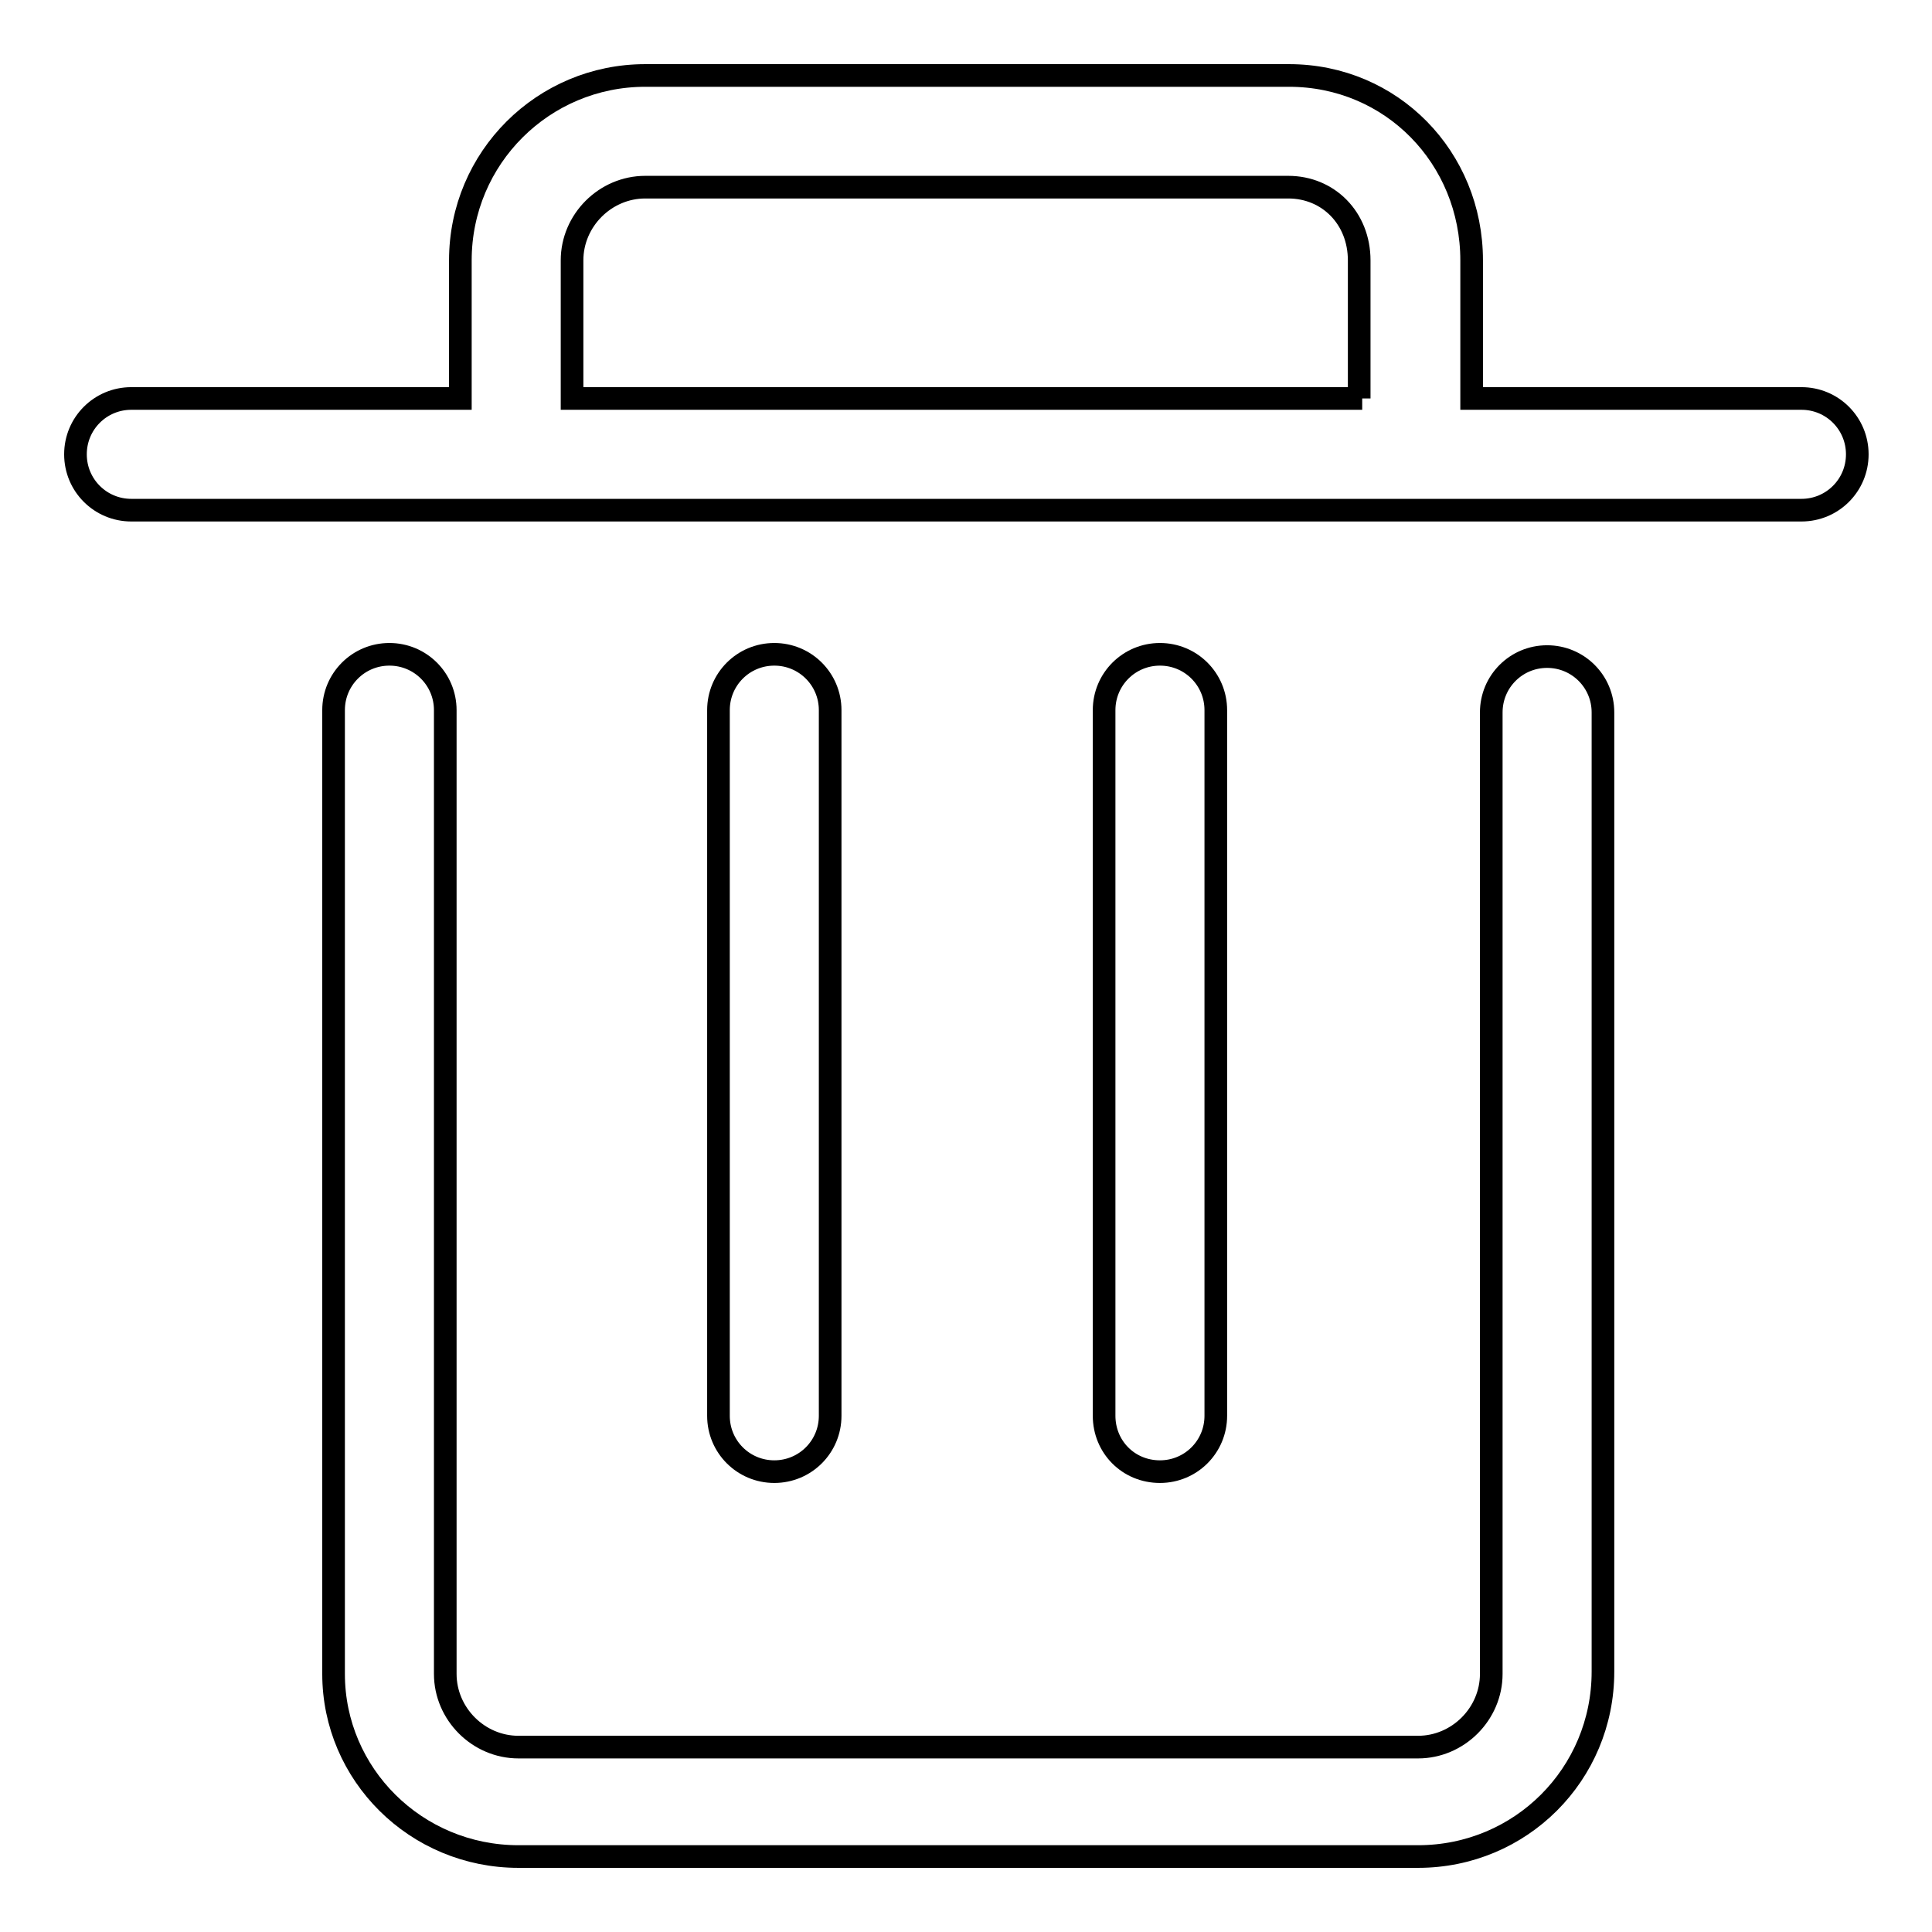
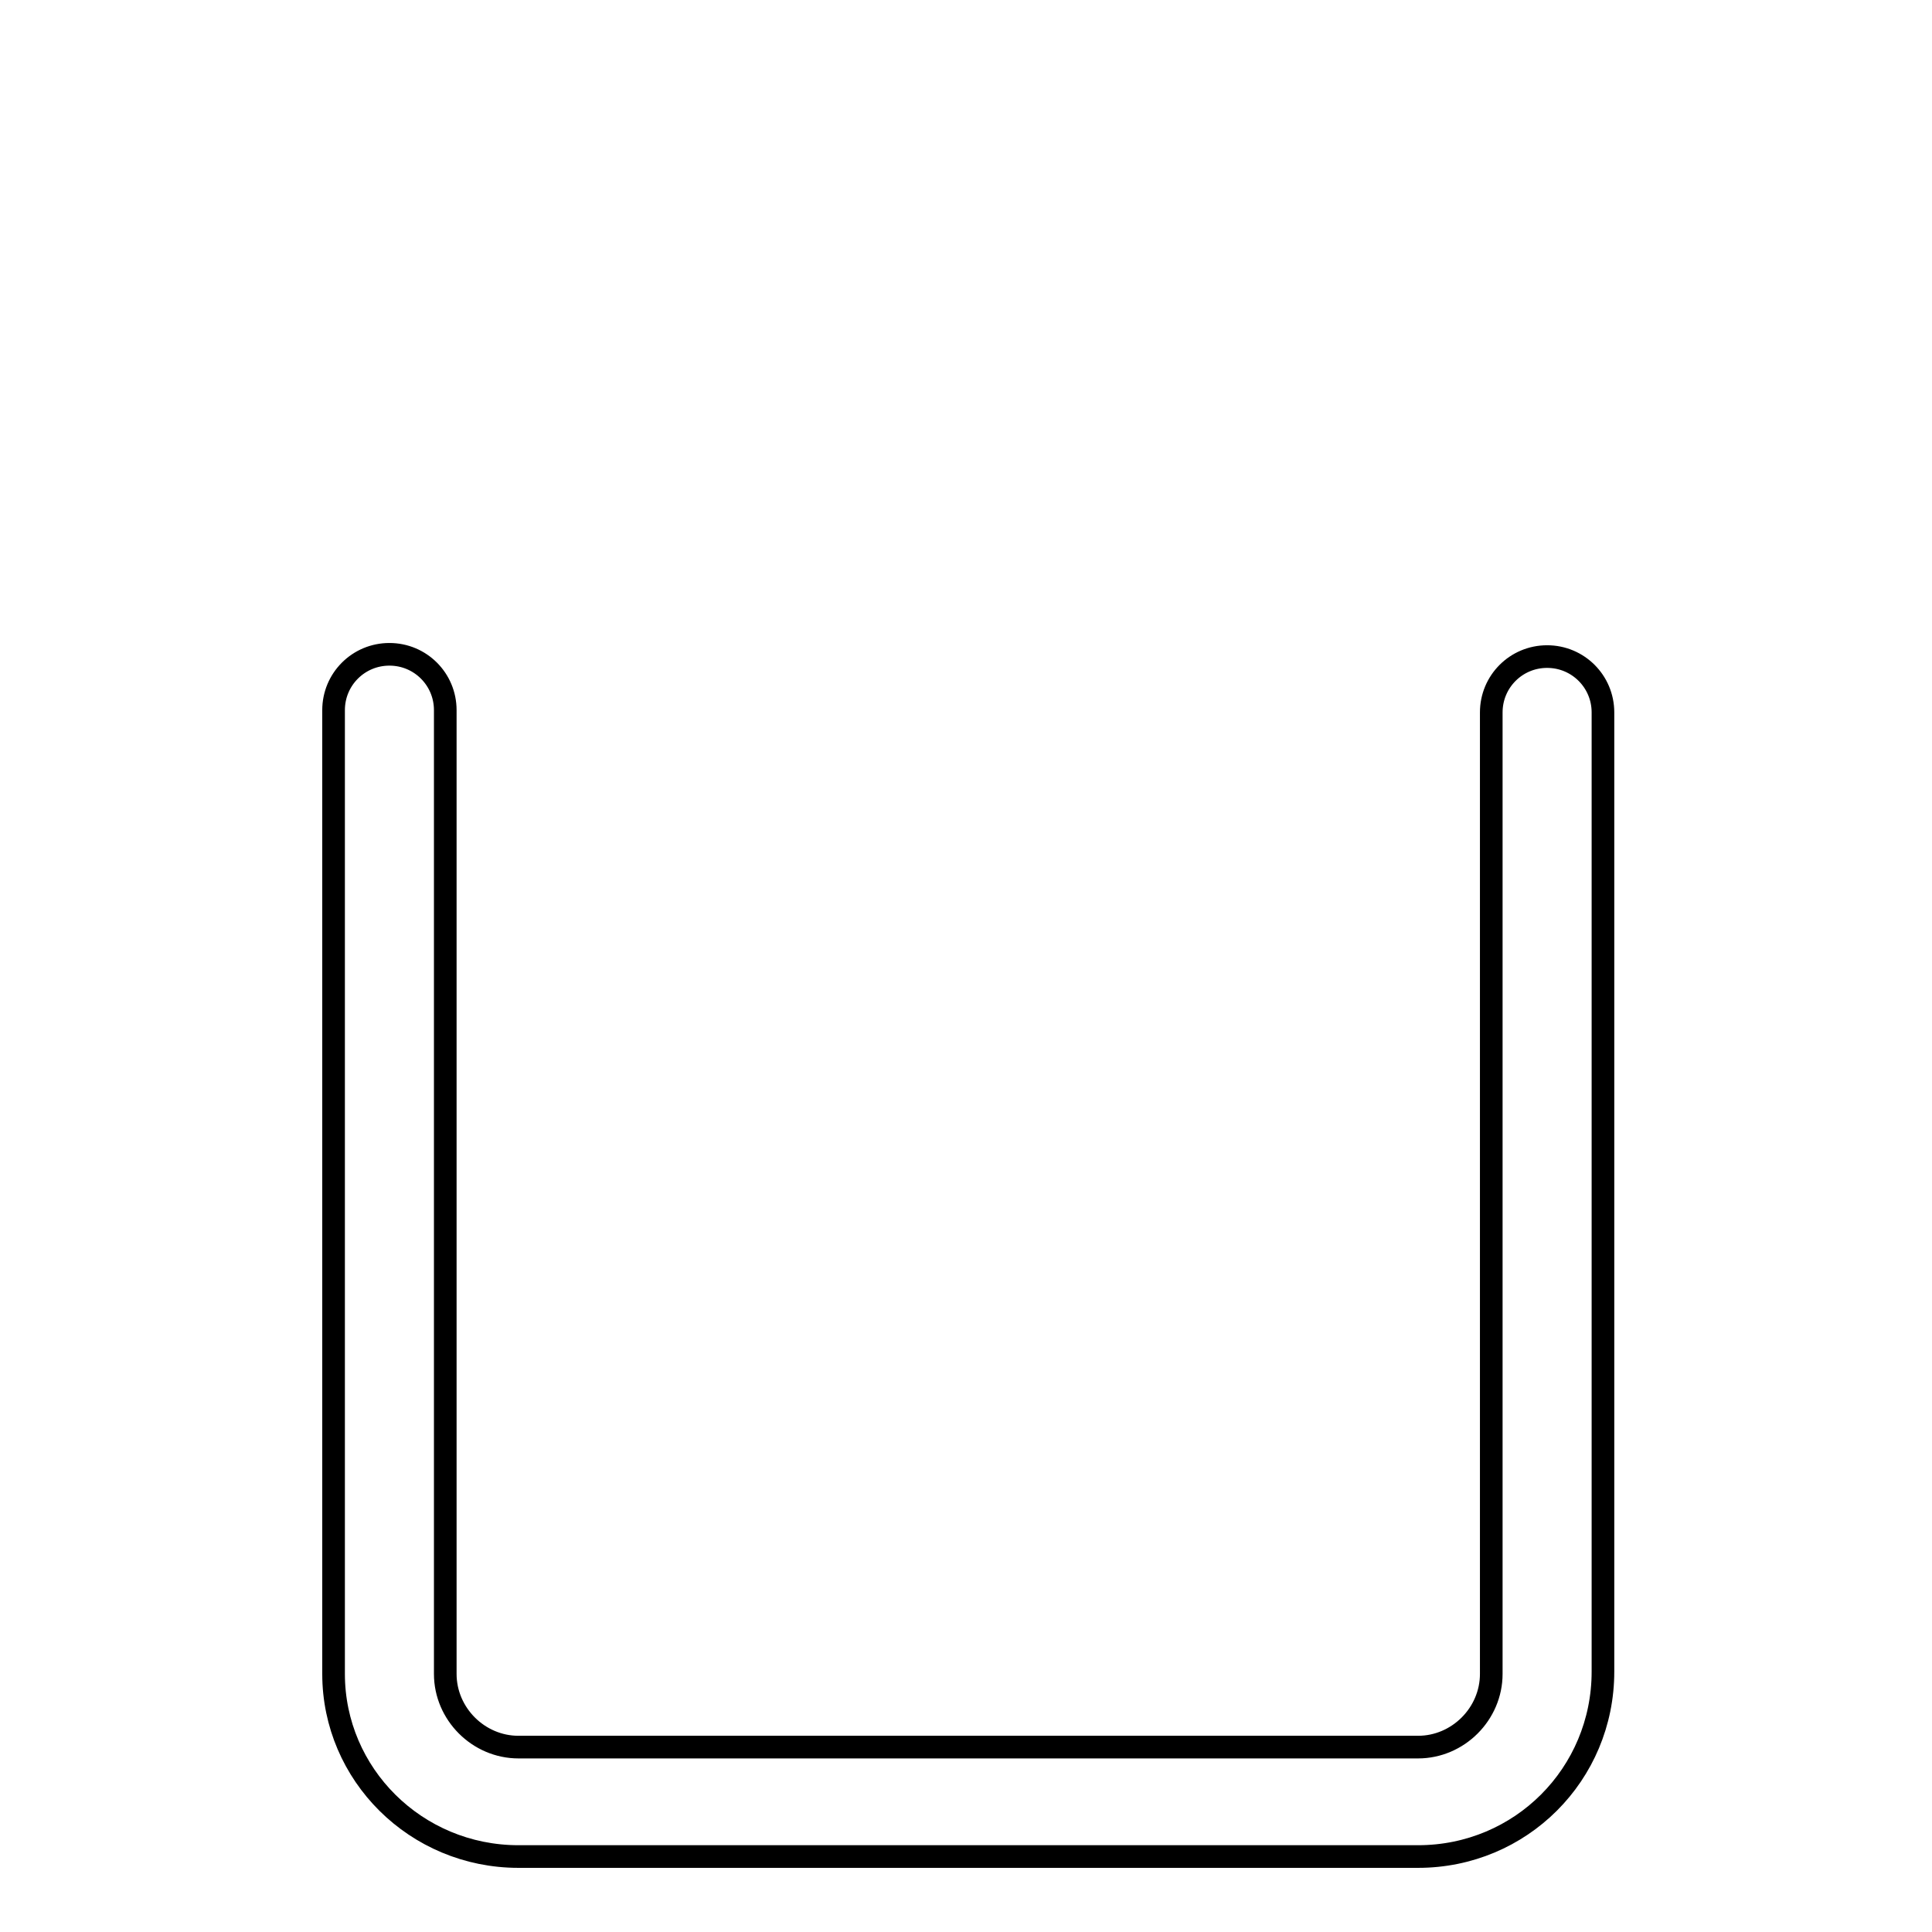
<svg xmlns="http://www.w3.org/2000/svg" version="1.1" x="0px" y="0px" viewBox="0 0 256 256" enable-background="new 0 0 256 256" xml:space="preserve">
  <g>
    <g>
-       <path stroke-width="3" fill-opacity="0" stroke="#000000" d="M102.6,195c4.1,0,7.4-3.3,7.4-7.4V94.1c0-4.1-3.3-7.4-7.4-7.4c-4.1,0-7.4,3.3-7.4,7.4v93.5C95.2,191.7,98.5,195,102.6,195z" />
-       <path stroke-width="3" fill-opacity="0" stroke="#000000" d="M170.8,10H85.5C72,10,61,20.9,61,34.5v18.3H17.4c-4.1,0-7.4,3.3-7.4,7.4c0,4.1,3.3,7.4,7.4,7.4h221.3c4.1,0,7.4-3.3,7.4-7.4c0-4.1-3.3-7.4-7.4-7.4H195V34.5C195,20.9,184.4,10,170.8,10z M180.5,52.8H75.8V34.5c0-5.3,4.4-9.7,9.7-9.7h85.2c5.3,0,9.4,4.1,9.4,9.7v18.3H180.5z" />
      <path stroke-width="3" fill-opacity="0" stroke="#000000" d="M68.7,246h119.2c13.6,0,24.5-10.9,24.5-24.5V94.4c0-4.1-3.3-7.4-7.4-7.4s-7.4,3.3-7.4,7.4v127.4c0,5.3-4.4,9.7-9.7,9.7H68.7c-5.3,0-9.7-4.4-9.7-9.7V94.1c0-4.1-3.3-7.4-7.4-7.4c-4.1,0-7.4,3.3-7.4,7.4v127.7C44.2,235.1,55.1,246,68.7,246z" />
-       <path stroke-width="3" fill-opacity="0" stroke="#000000" d="M153.7,195c4.1,0,7.4-3.3,7.4-7.4V94.1c0-4.1-3.3-7.4-7.4-7.4c-4.1,0-7.4,3.3-7.4,7.4v93.5C146.3,191.7,149.5,195,153.7,195z" />
    </g>
  </g>
</svg>